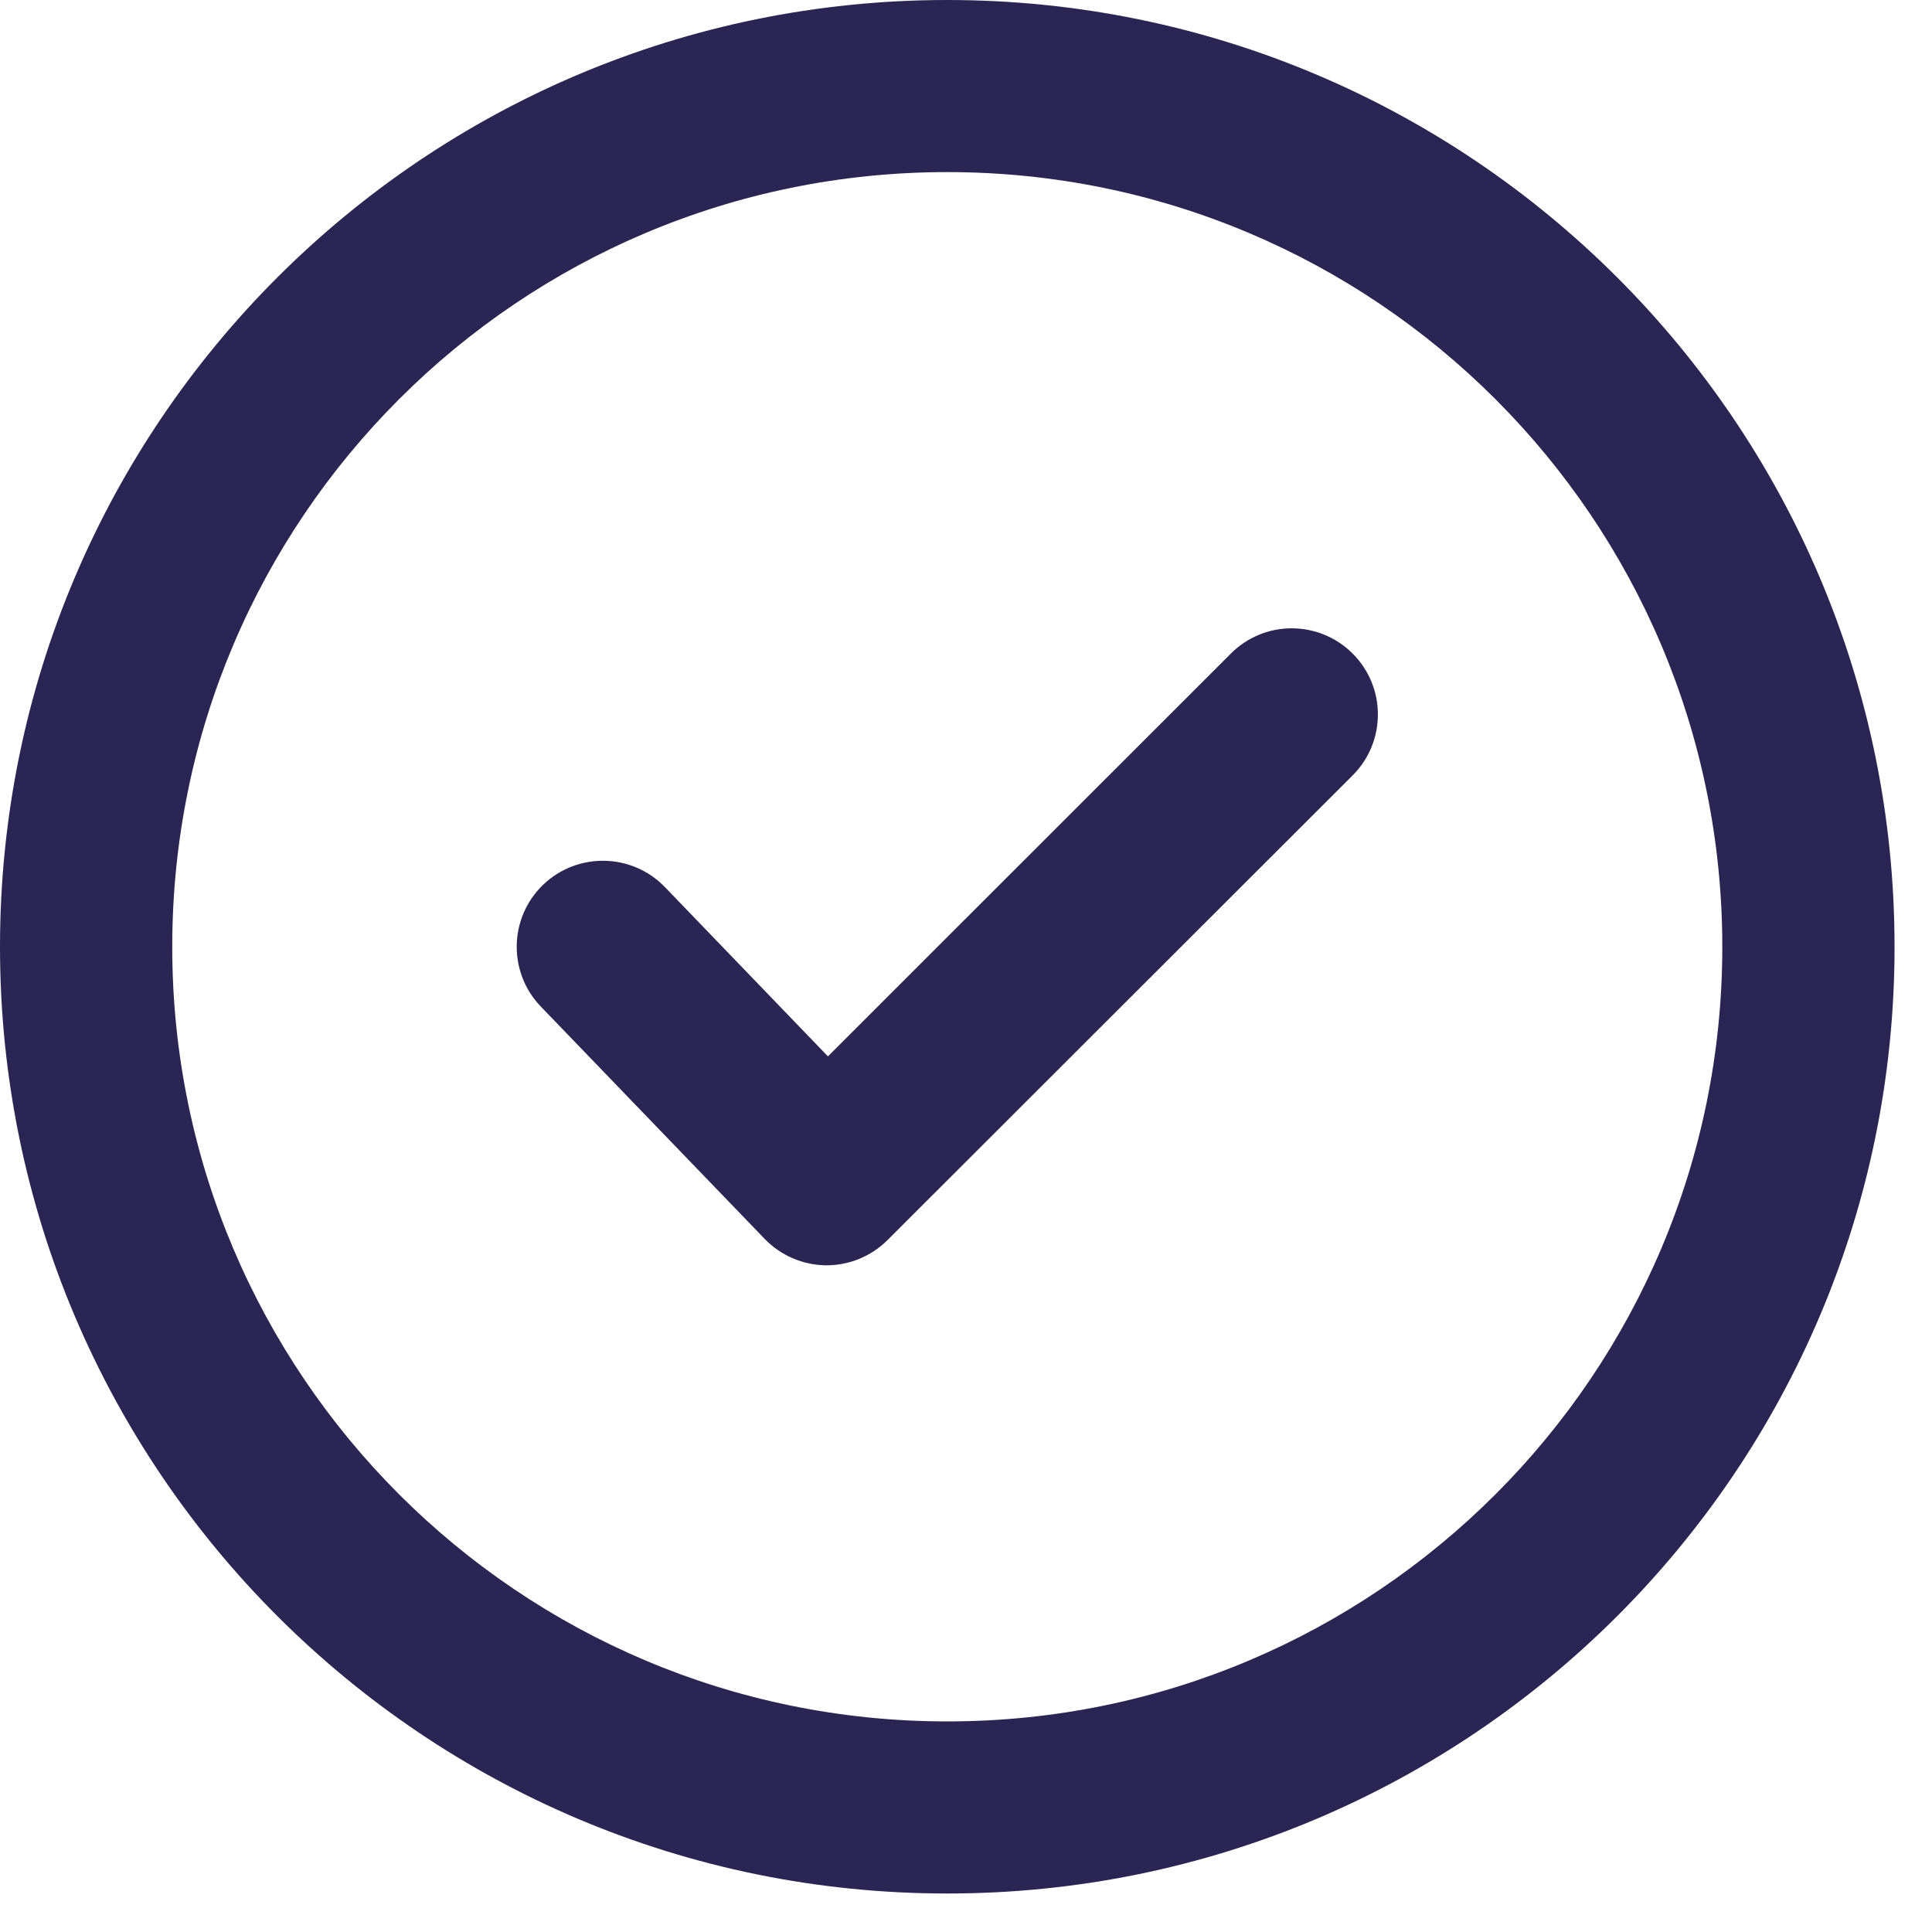
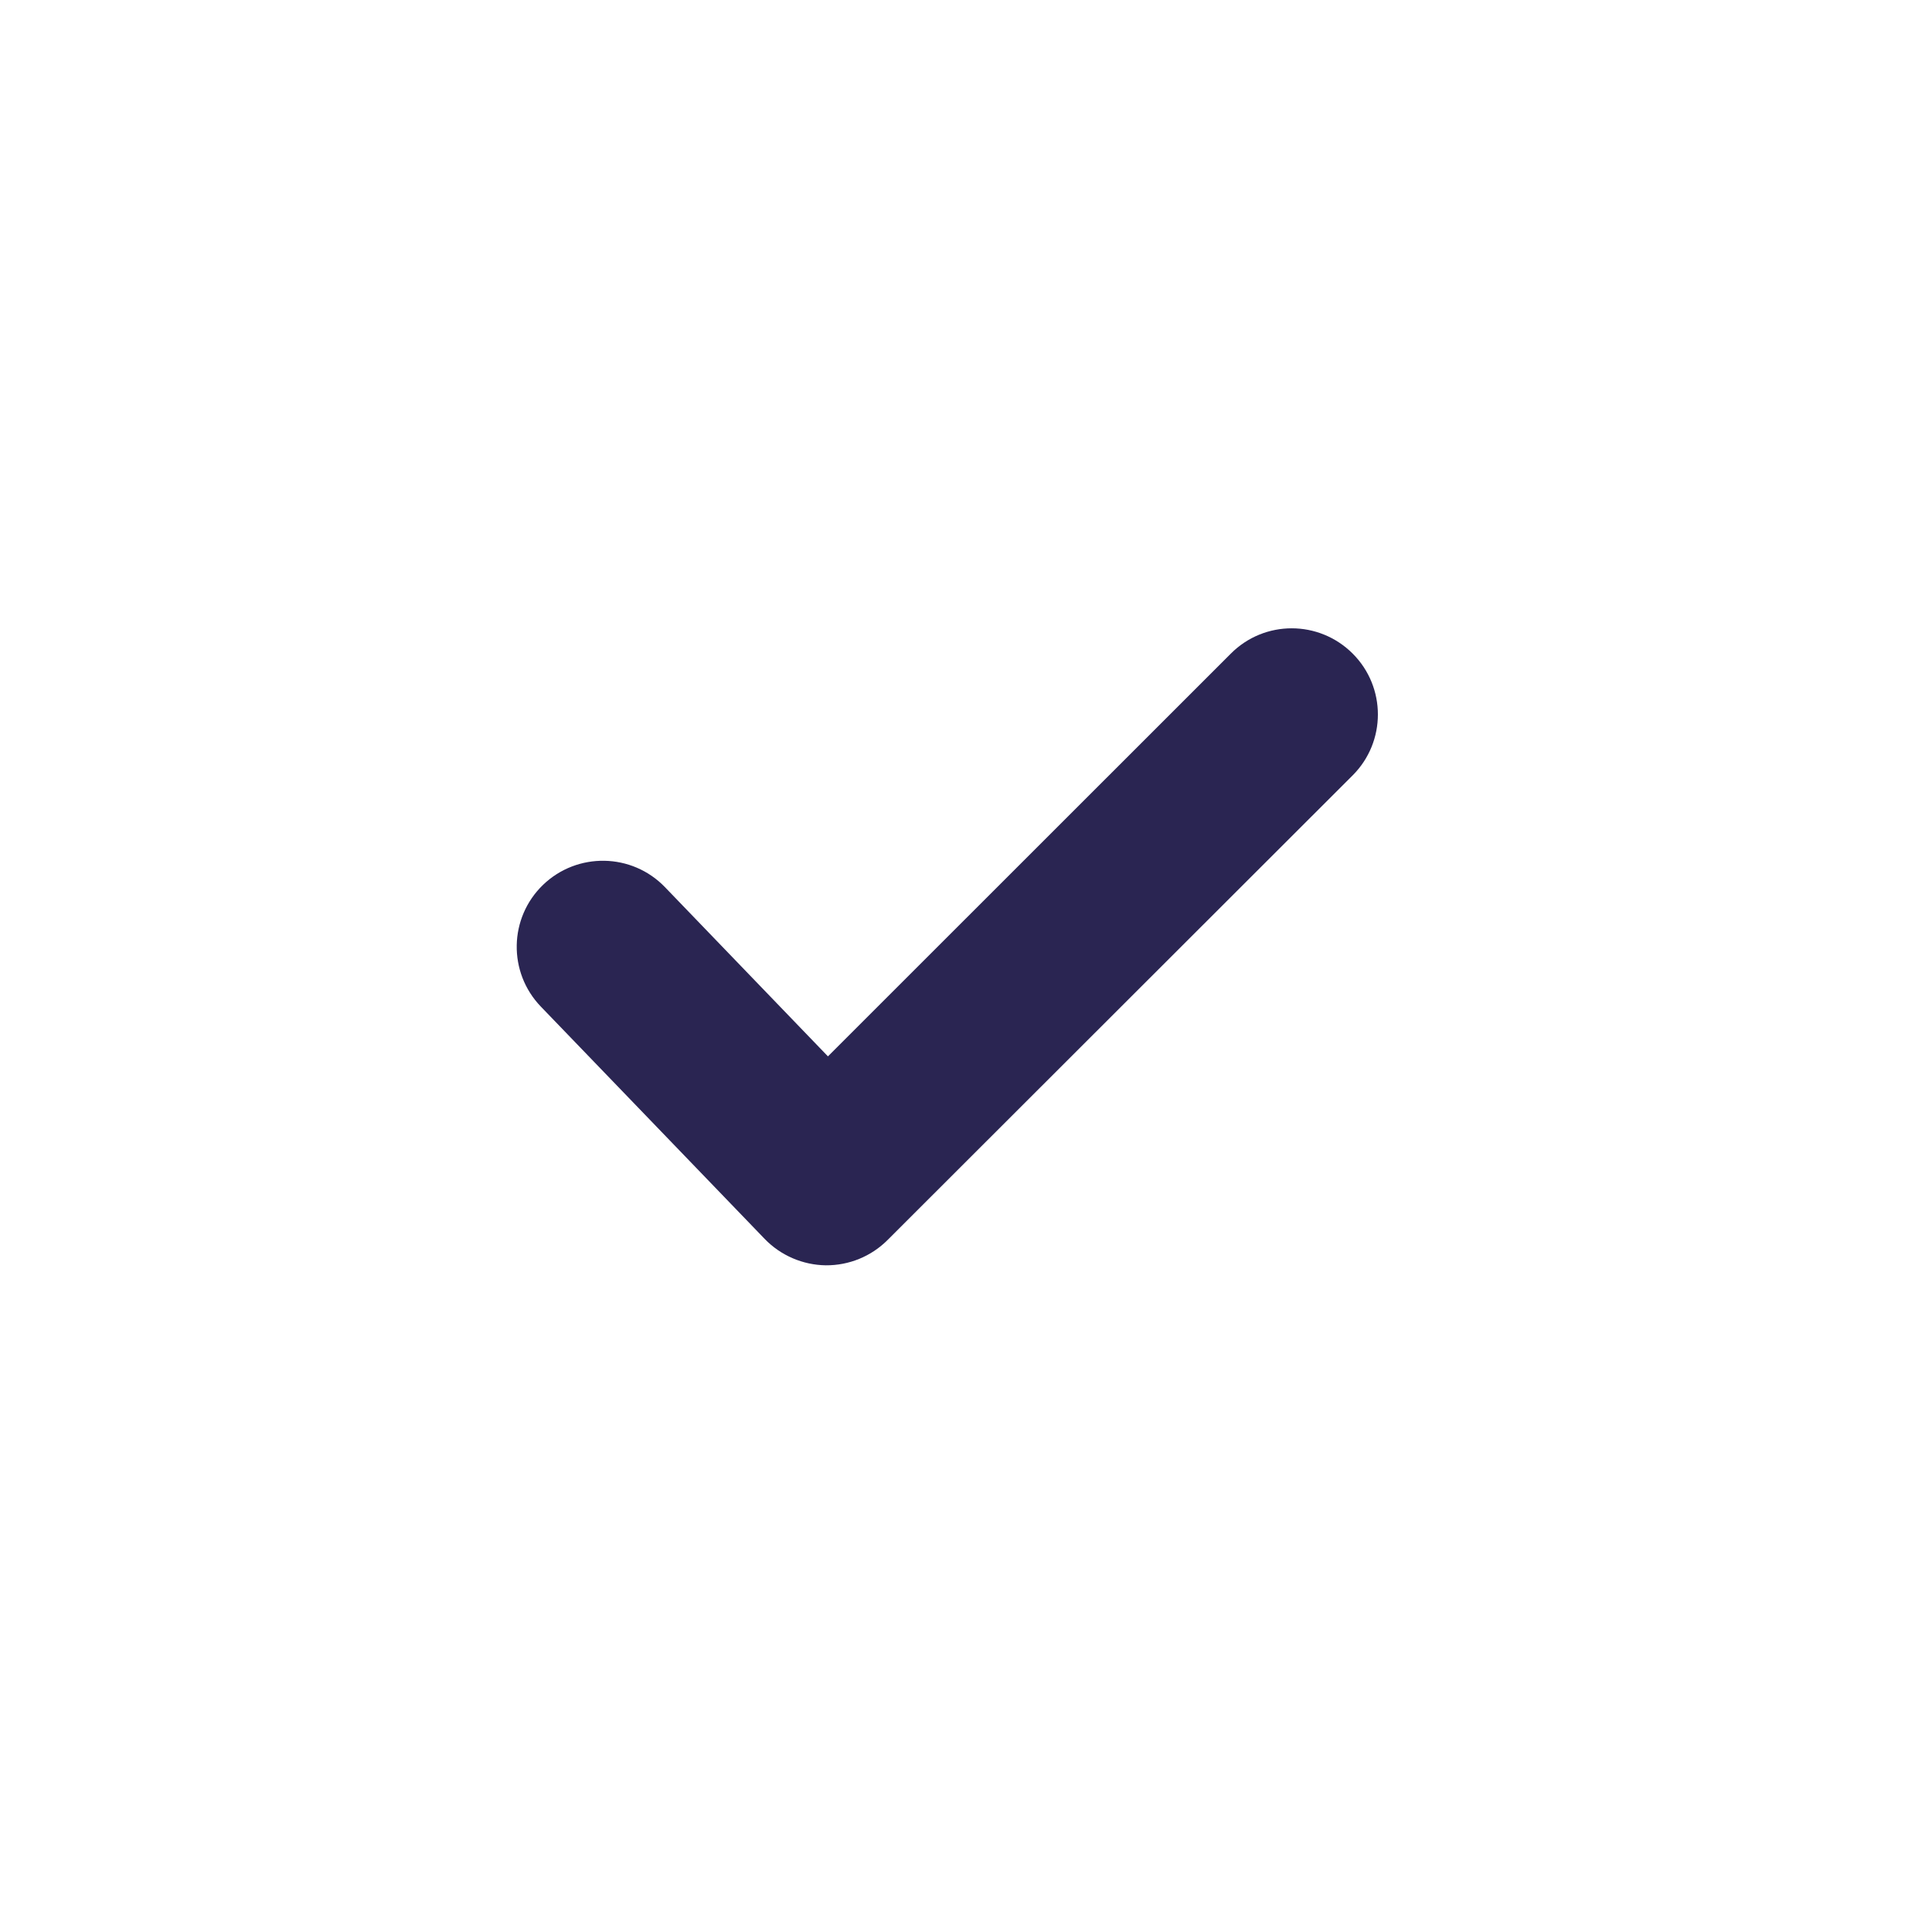
<svg xmlns="http://www.w3.org/2000/svg" width="13" height="13" viewBox="0 0 13 13" fill="none">
  <path d="M9.102 5.217C9.328 4.991 9.328 4.624 9.102 4.398C8.875 4.171 8.508 4.171 8.282 4.398L5.571 7.108L4.474 5.969C4.252 5.739 3.885 5.732 3.654 5.954C3.424 6.176 3.417 6.542 3.639 6.773L5.145 8.336C5.253 8.448 5.402 8.512 5.557 8.514C5.713 8.515 5.862 8.454 5.972 8.344L9.102 5.217Z" fill="#2A2552" />
-   <path fill-rule="evenodd" clip-rule="evenodd" d="M6.374 0C2.854 0 0 2.852 0 6.371C0 9.889 2.854 12.741 6.374 12.741C9.894 12.741 12.748 9.889 12.748 6.371C12.748 2.852 9.894 0 6.374 0ZM1.159 6.371C1.159 3.492 3.494 1.158 6.374 1.158C9.254 1.158 11.589 3.492 11.589 6.371C11.589 9.249 9.254 11.583 6.374 11.583C3.494 11.583 1.159 9.249 1.159 6.371Z" fill="#2A2552" />
</svg>